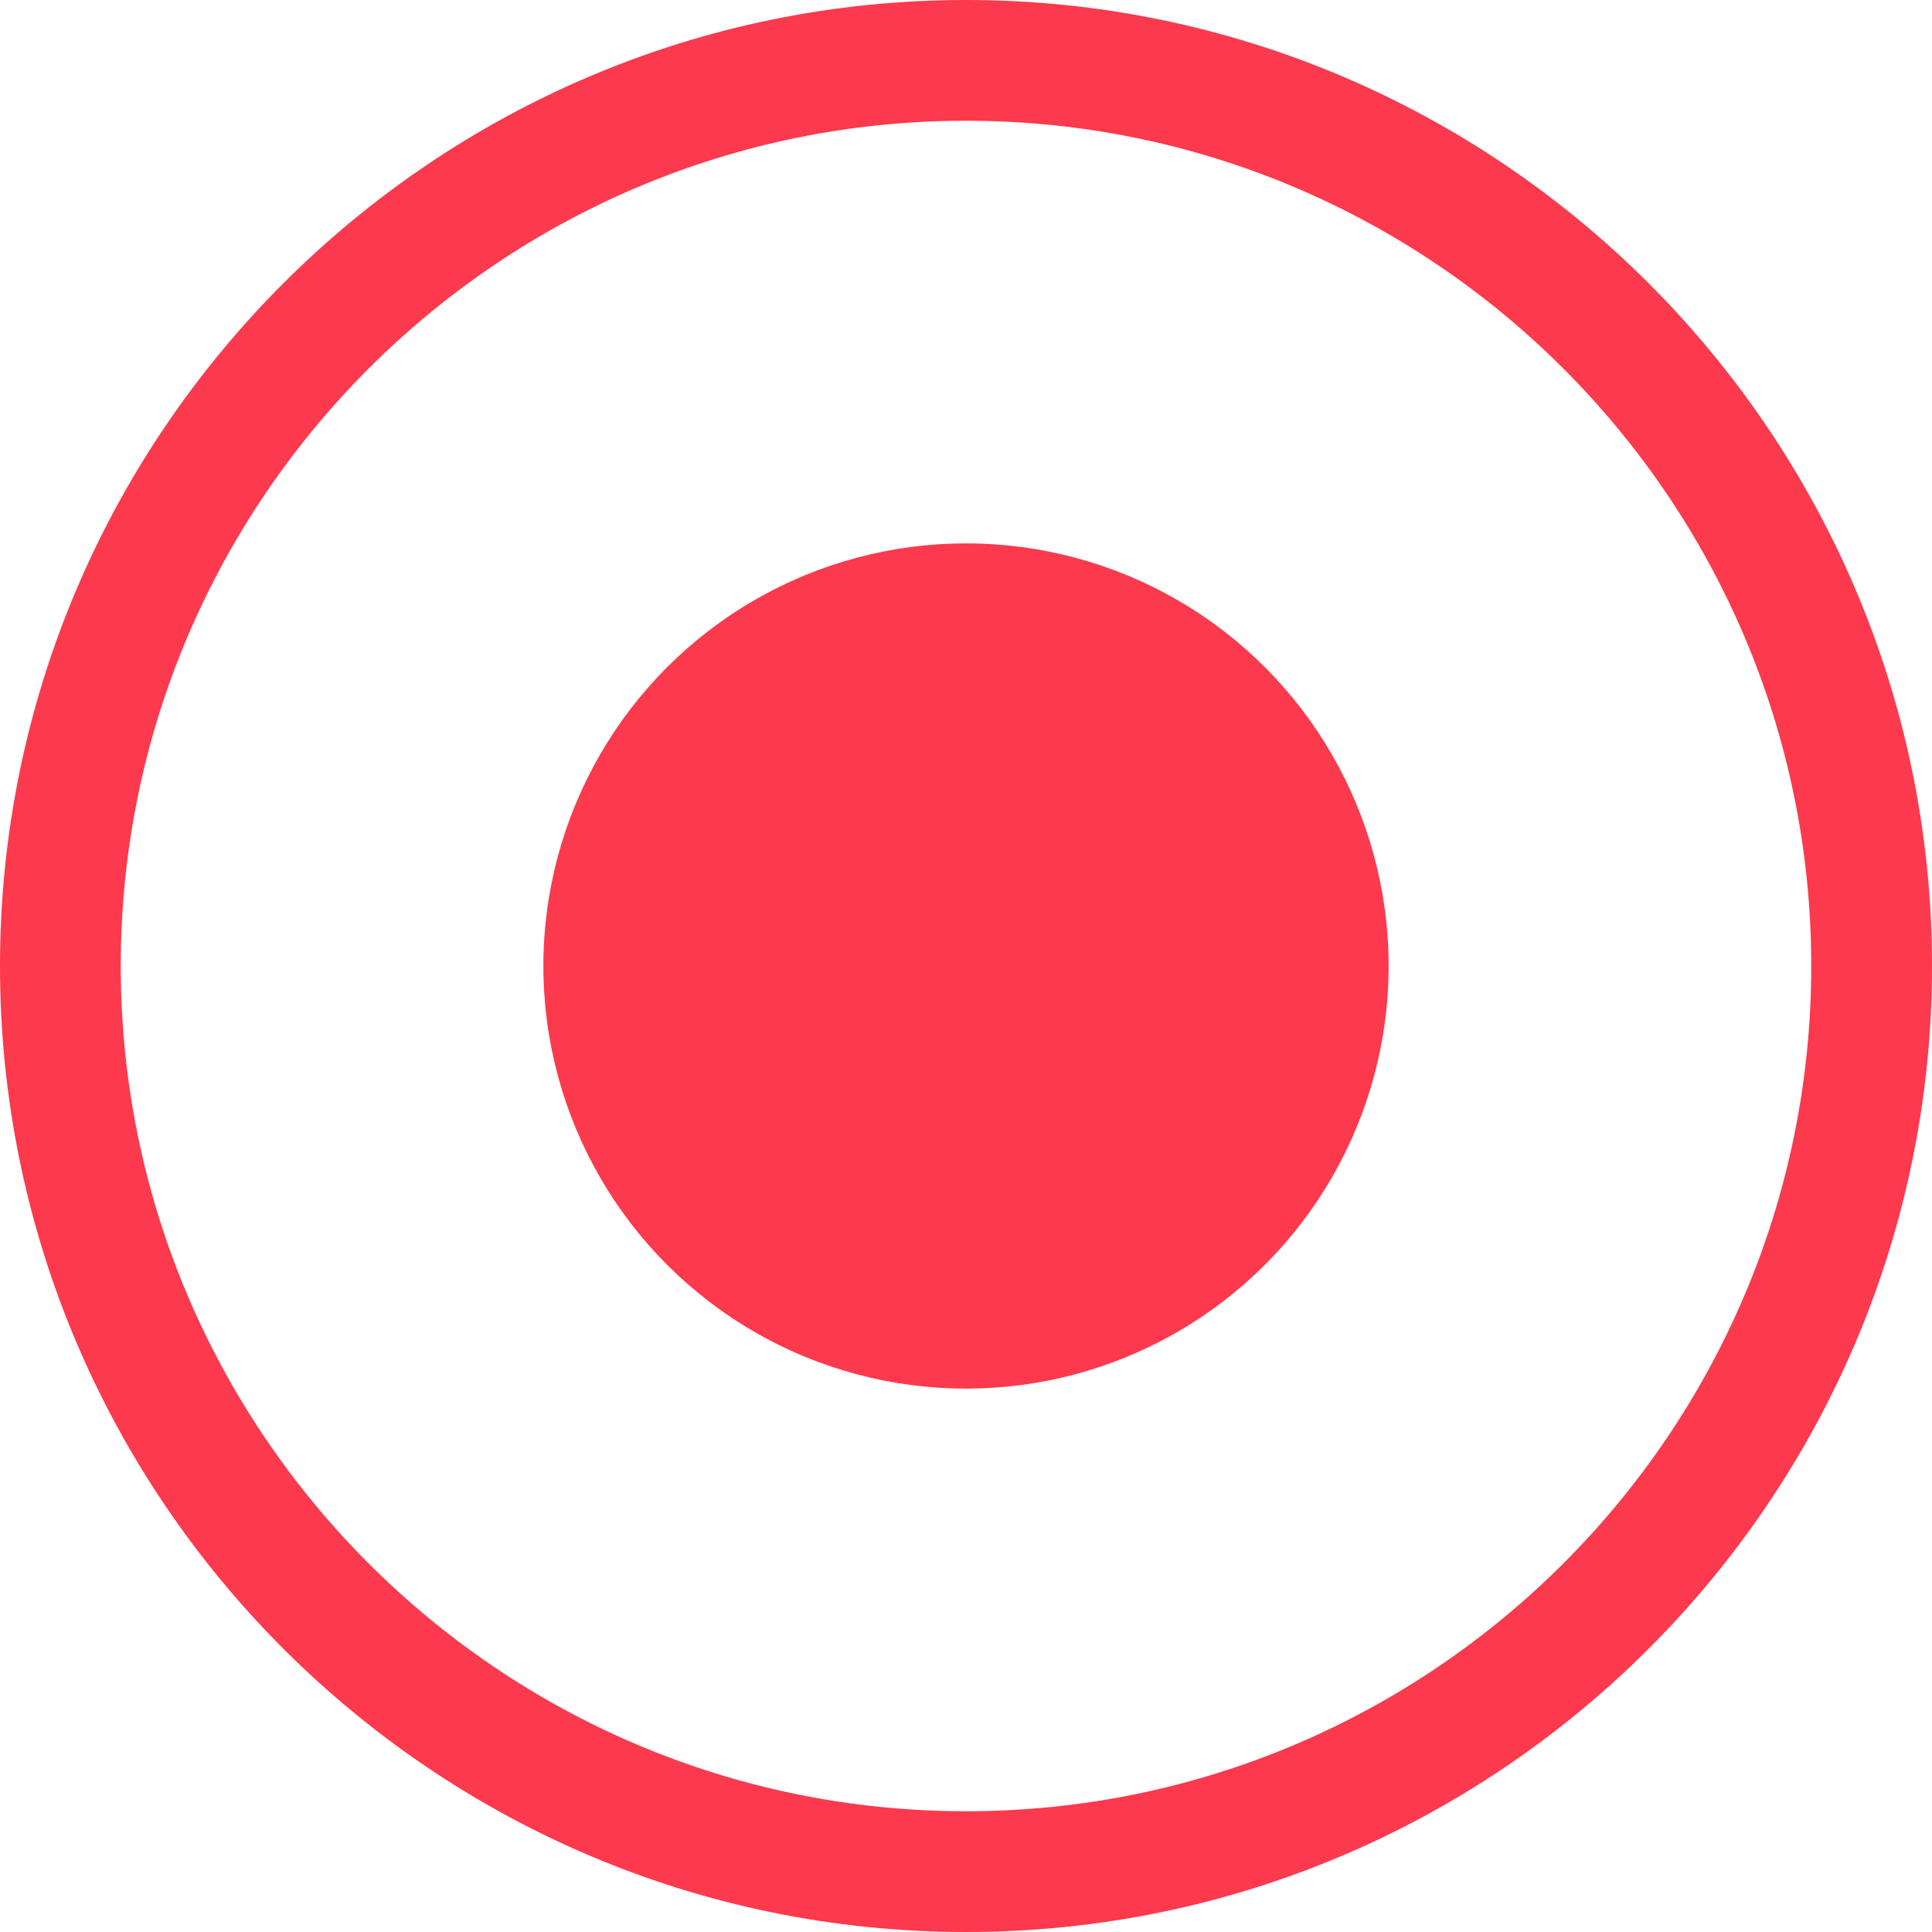
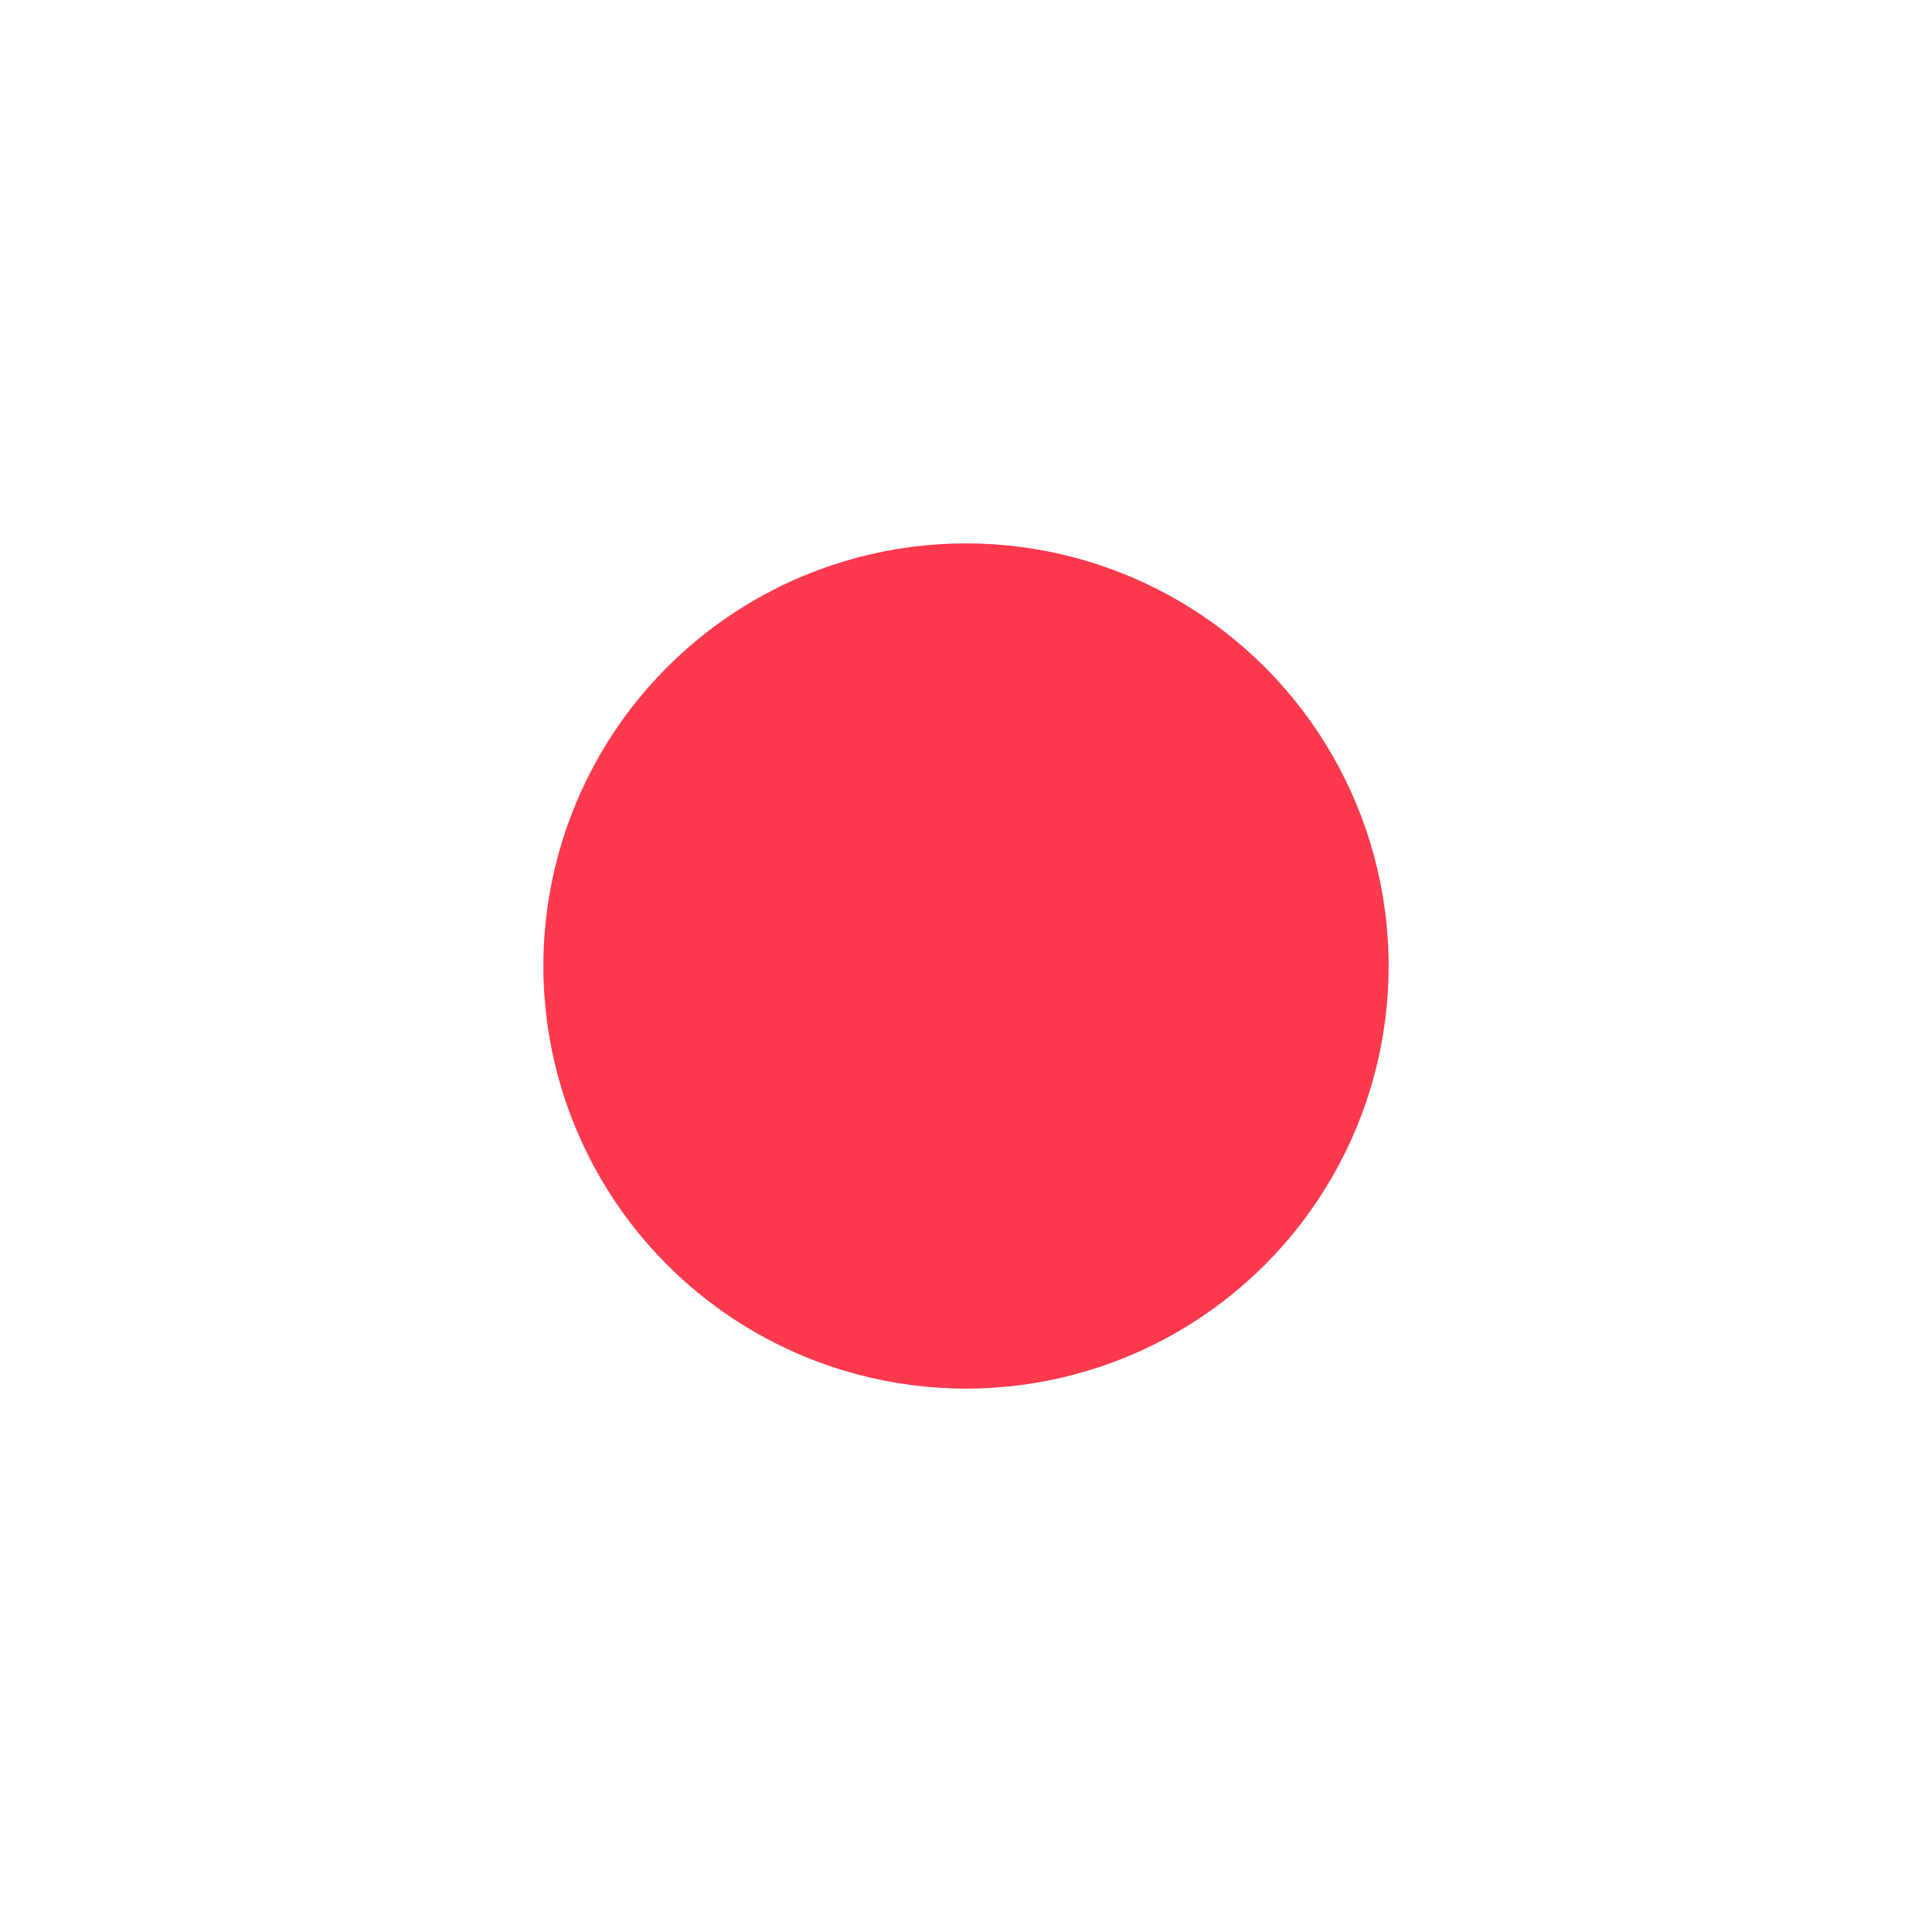
<svg xmlns="http://www.w3.org/2000/svg" id="Layer_1" data-name="Layer 1" viewBox="0 0 32 32">
  <defs>
    <style>
      .cls-1 {
        fill: #fc394d;
      }
    </style>
  </defs>
-   <path class="cls-1" d="m16,32C7.18,32,0,24.82,0,16S7.18,0,16,0s16,7.18,16,16-7.18,16-16,16Zm0-30C8.28,2,2,8.28,2,16s6.28,14,14,14,14-6.28,14-14S23.72,2,16,2Z" />
  <circle class="cls-1" cx="16" cy="16" r="7" />
</svg>